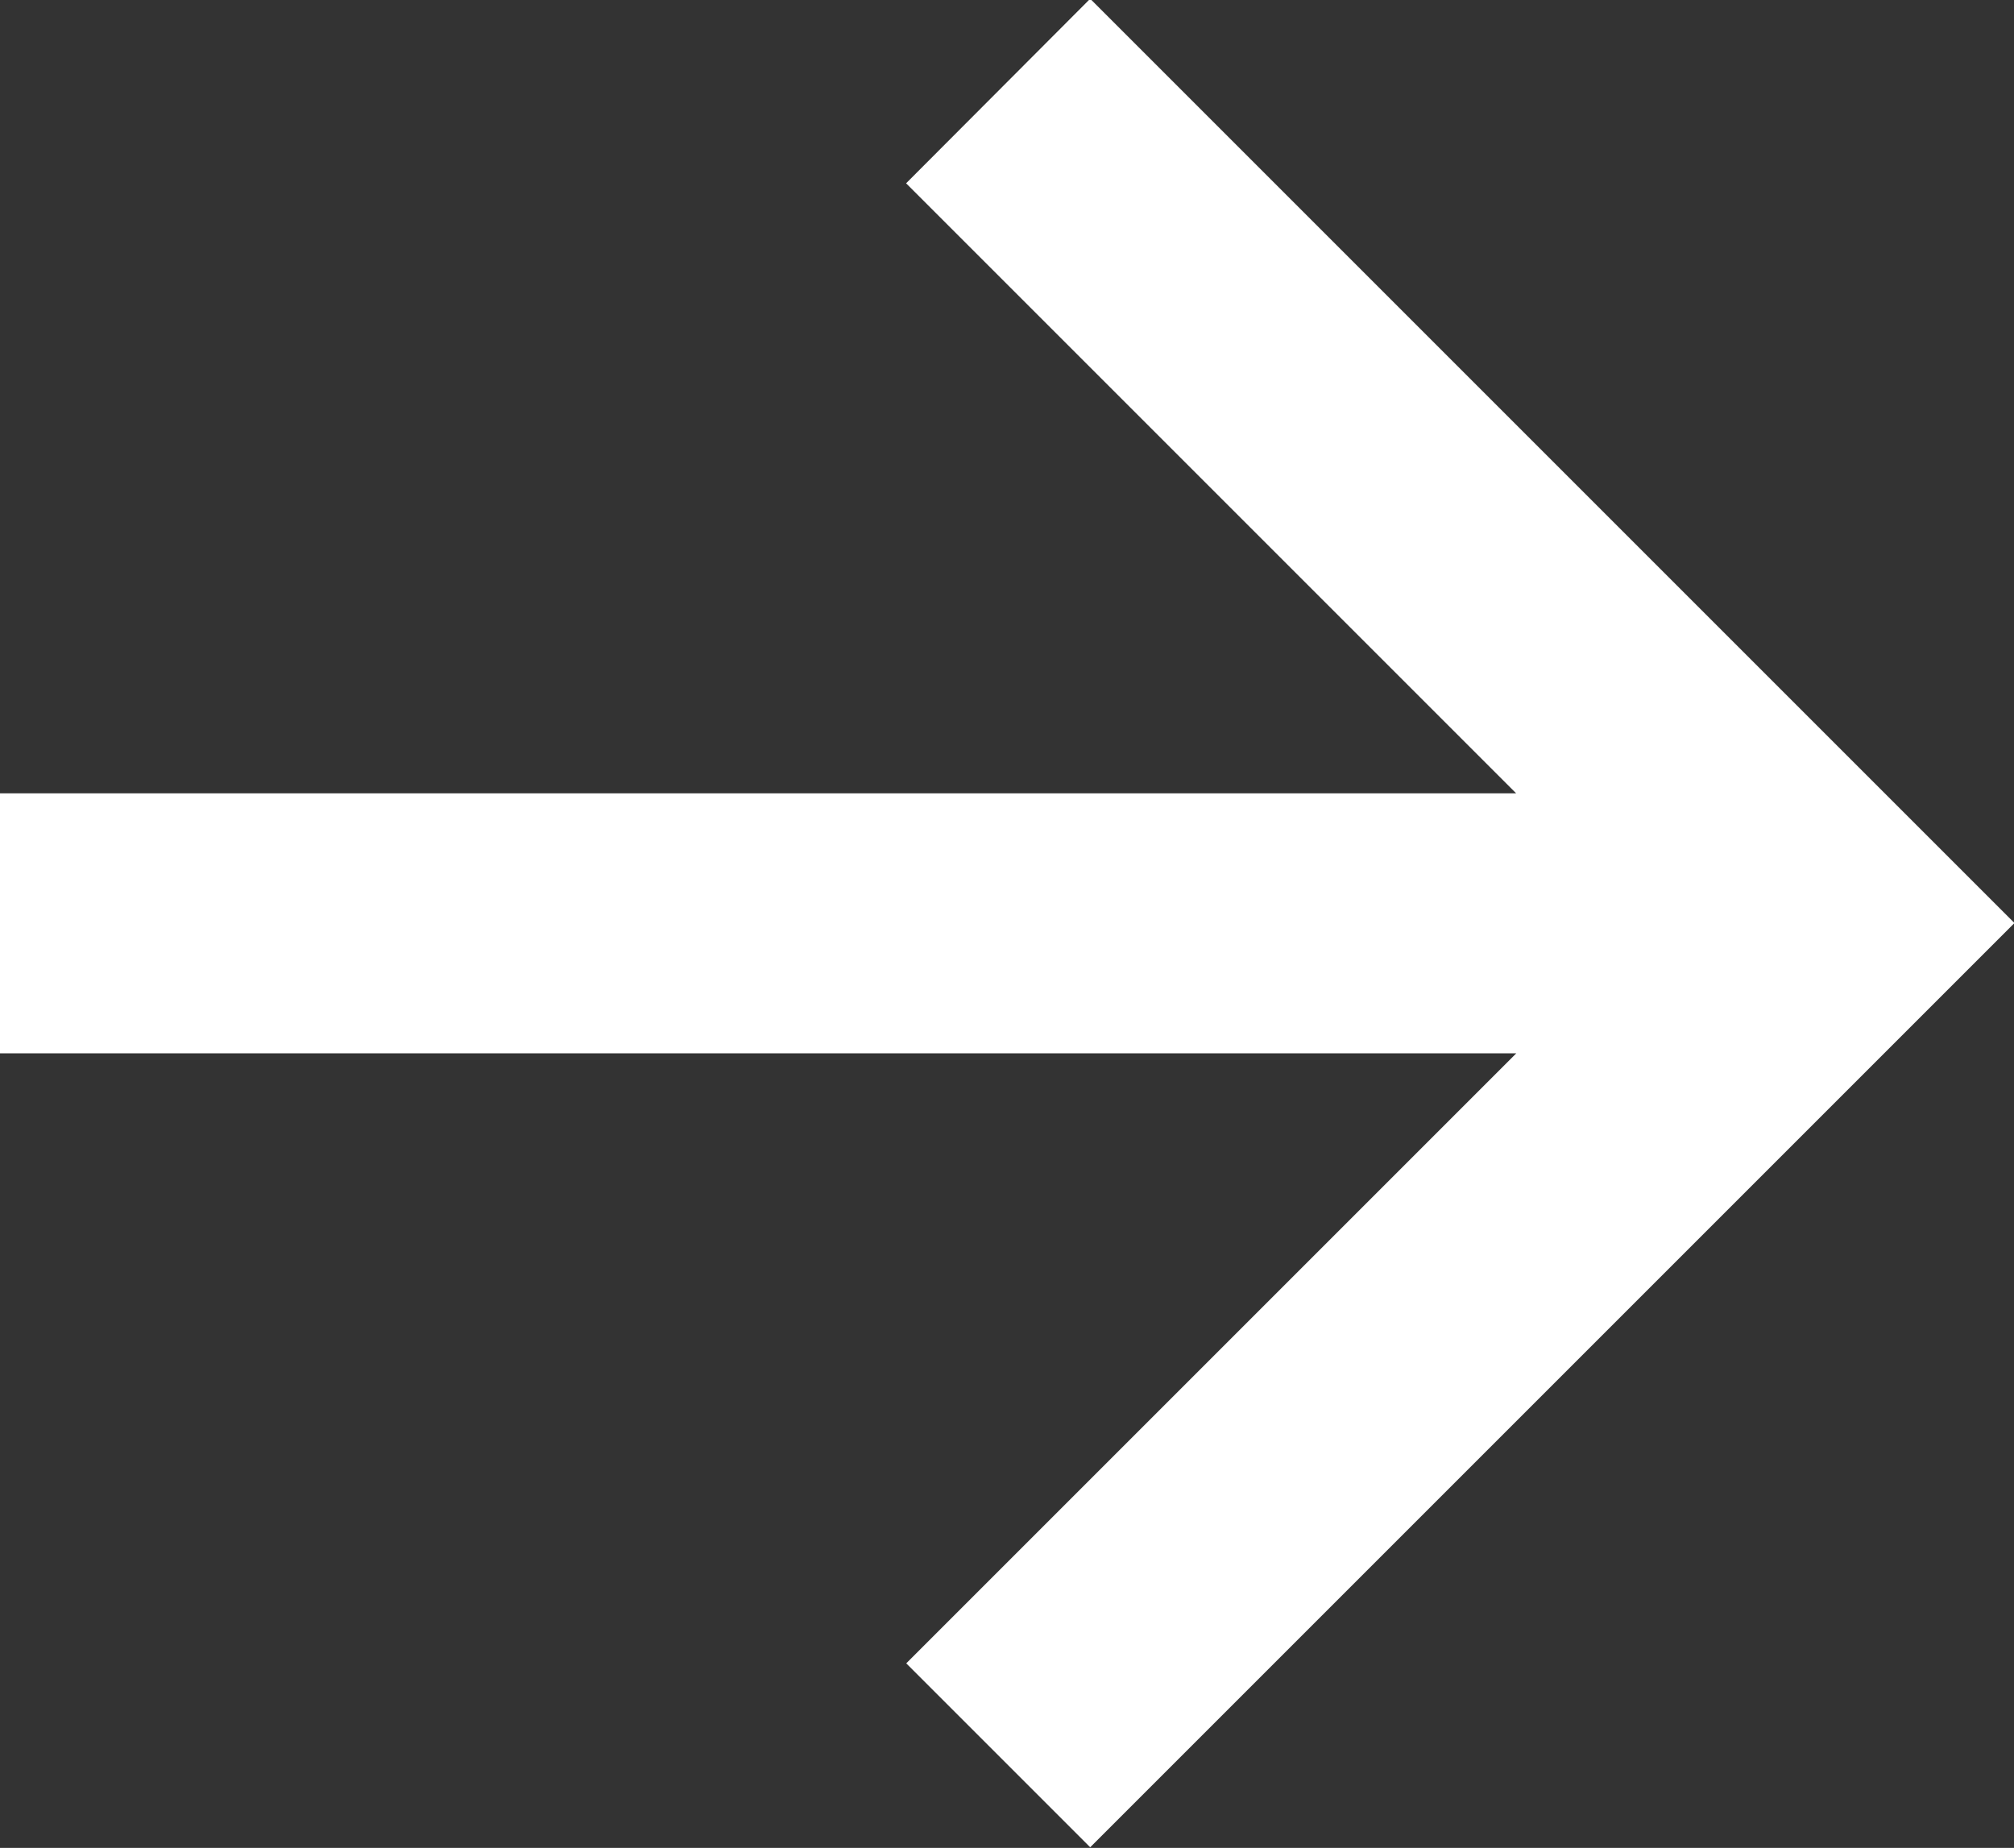
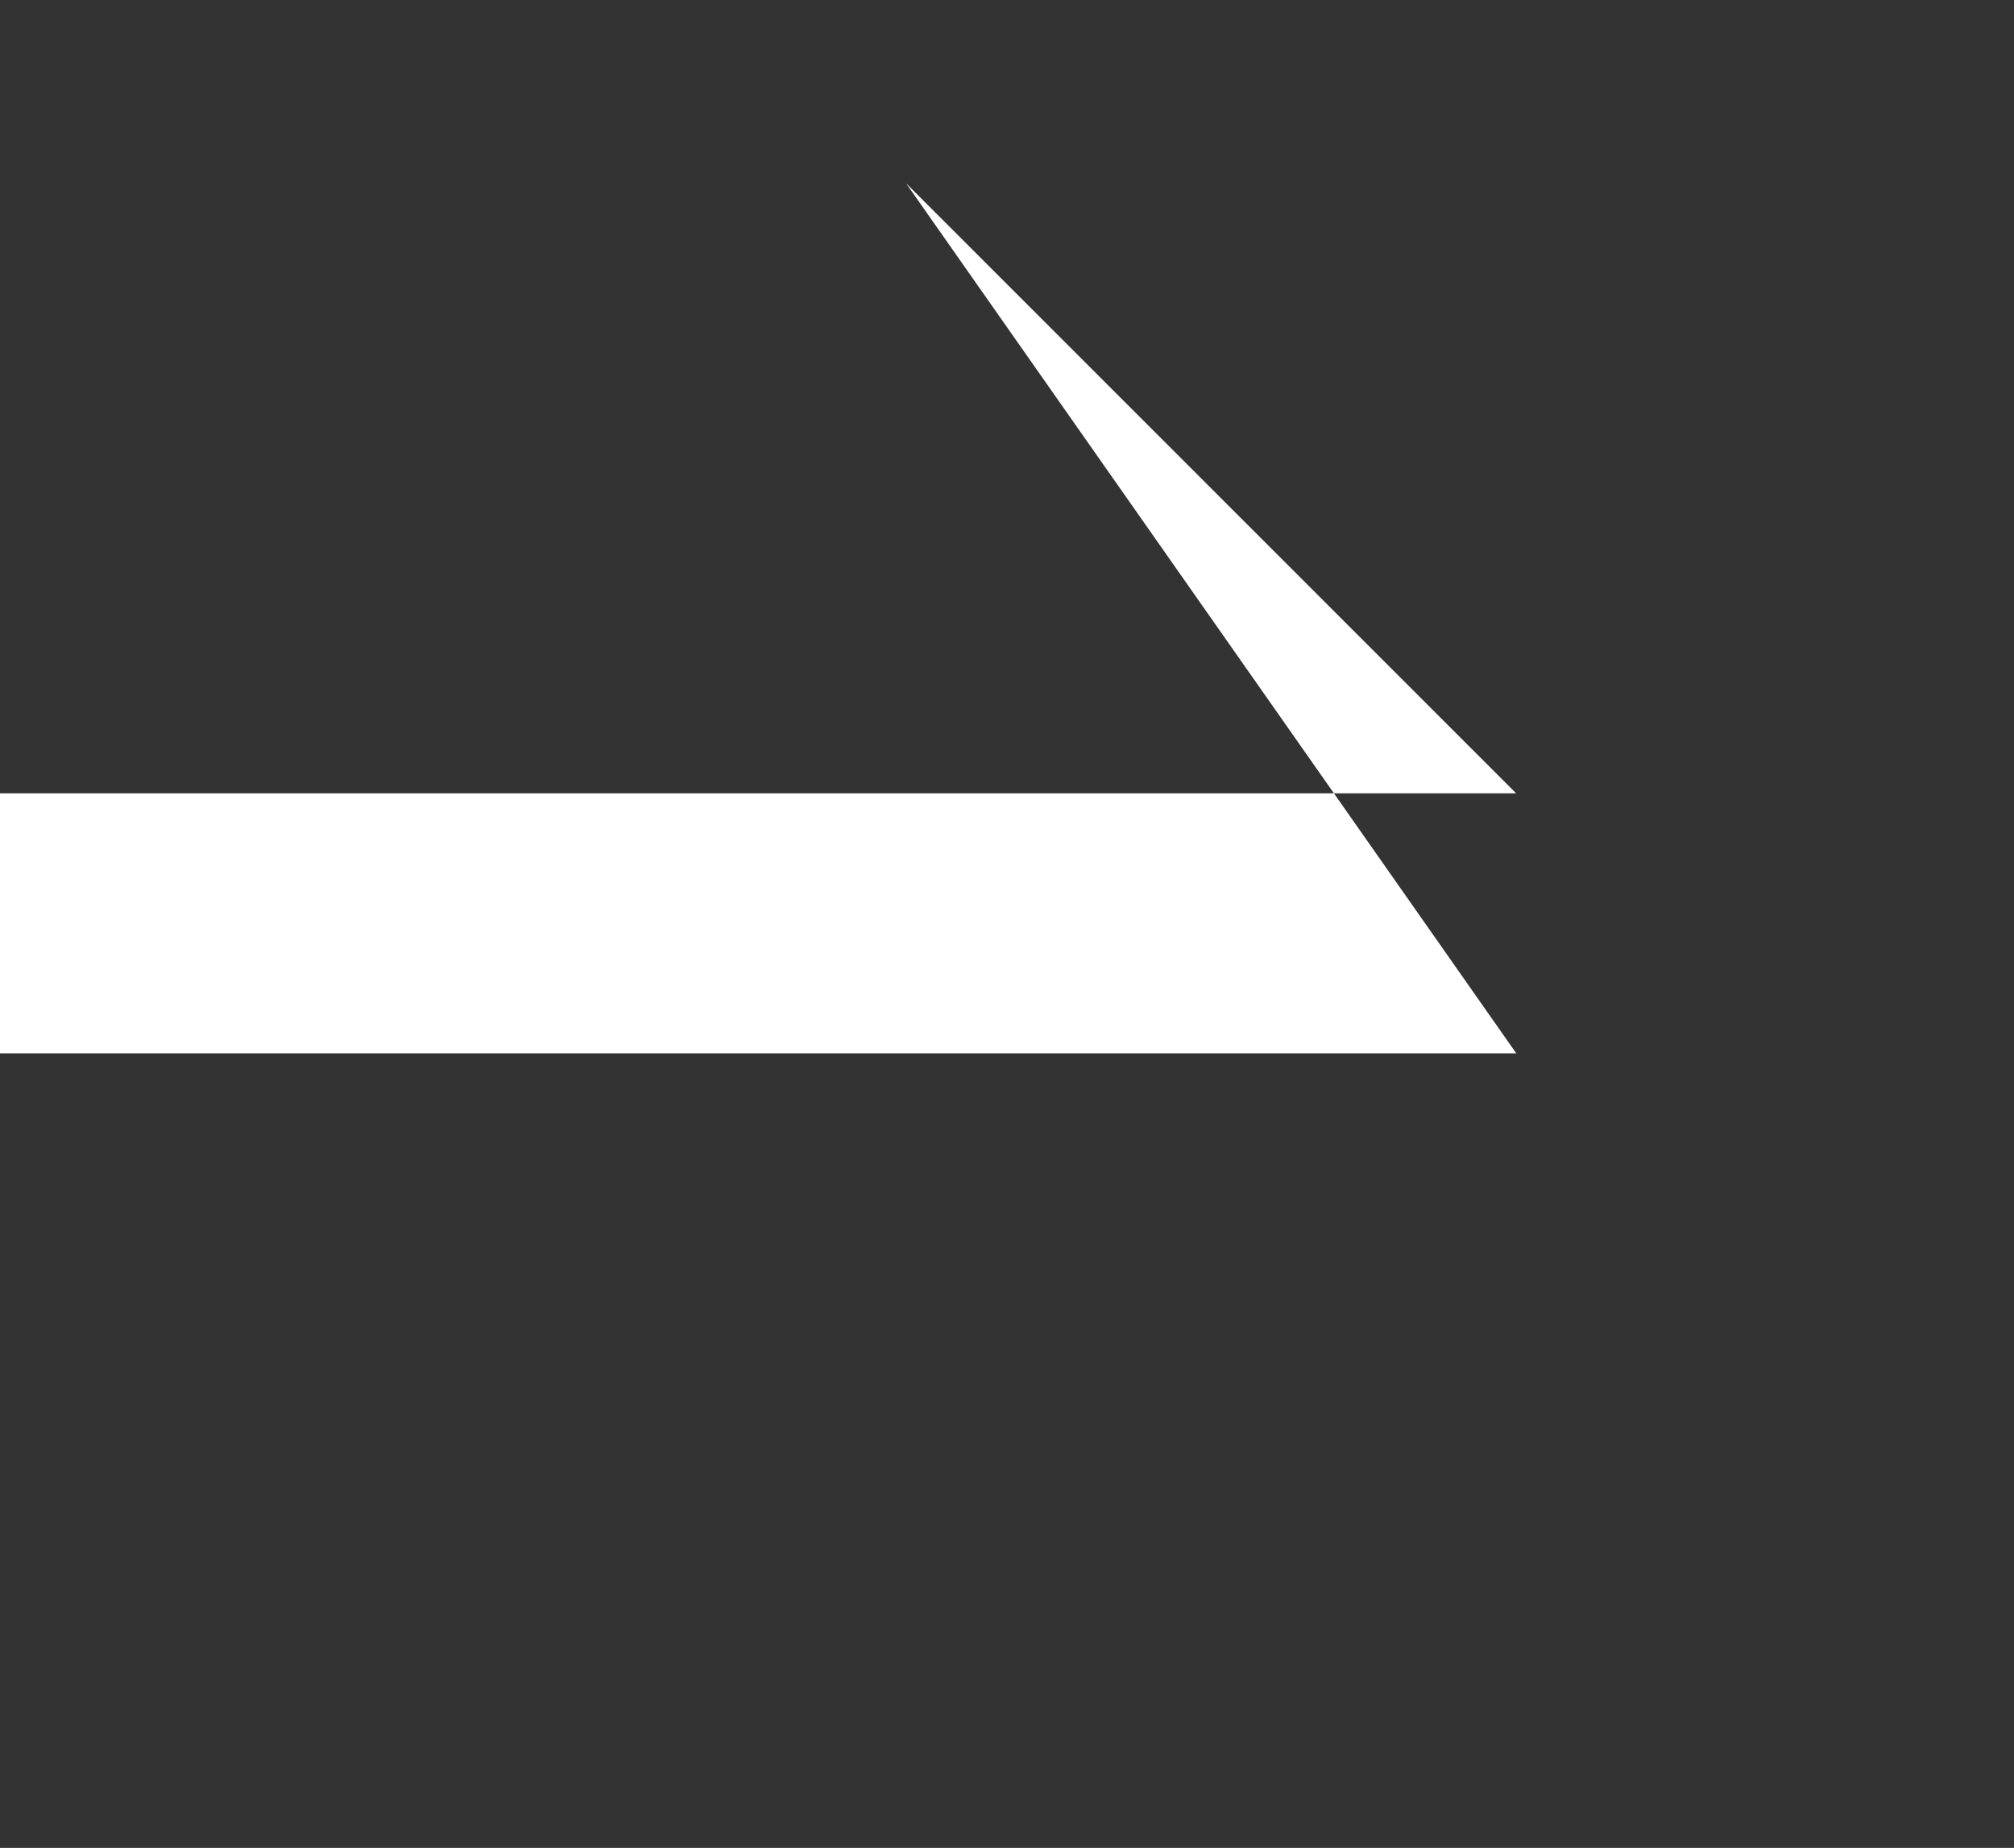
<svg xmlns="http://www.w3.org/2000/svg" width="13.074" height="11.996" viewBox="0 0 13.074 11.996">
  <rect x="0" y="0" width="13.074" height="11.996" fill="#333333" stroke="none" />
-   <path id="Контур_89" data-name="Контур 89" d="M14.892,11.2l3.96,3.96H9.01v1.688h9.843l-3.96,3.96,1.194,1.194,6-6-6-6Z" transform="translate(-9.01 -10.01)" fill="#fff" />
+   <path id="Контур_89" data-name="Контур 89" d="M14.892,11.2l3.96,3.96H9.01v1.688h9.843Z" transform="translate(-9.01 -10.01)" fill="#fff" />
</svg>